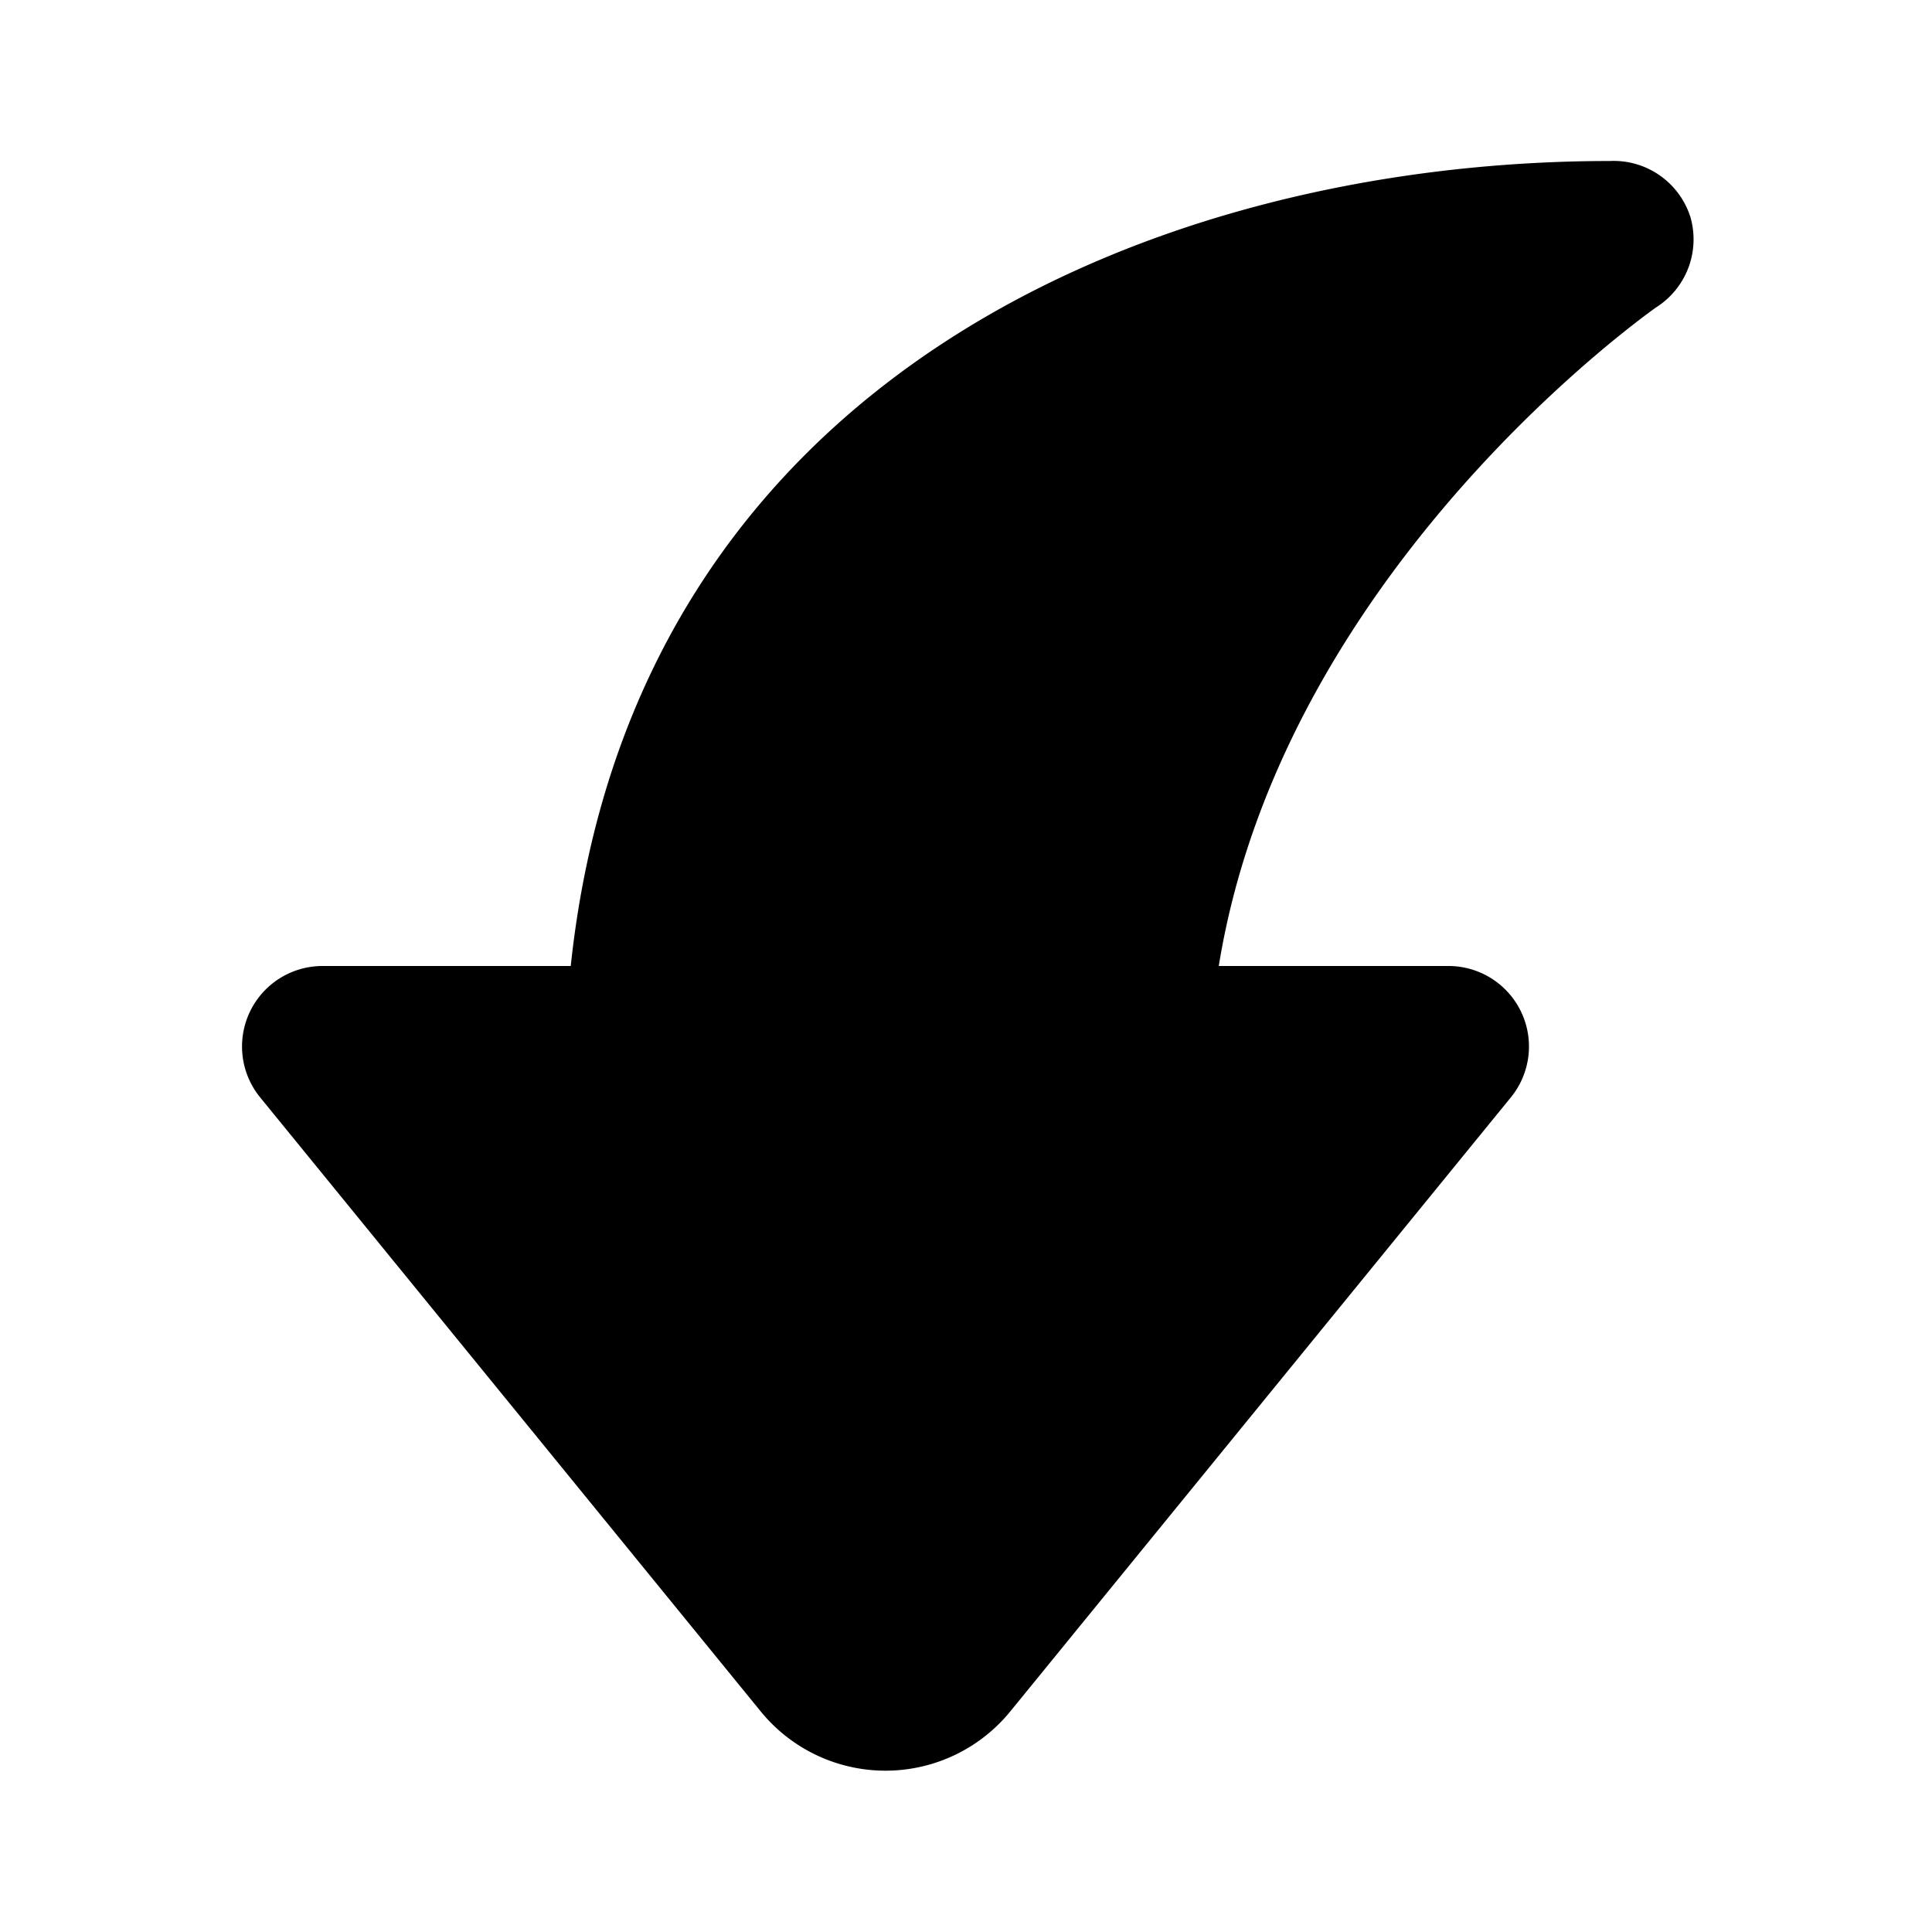
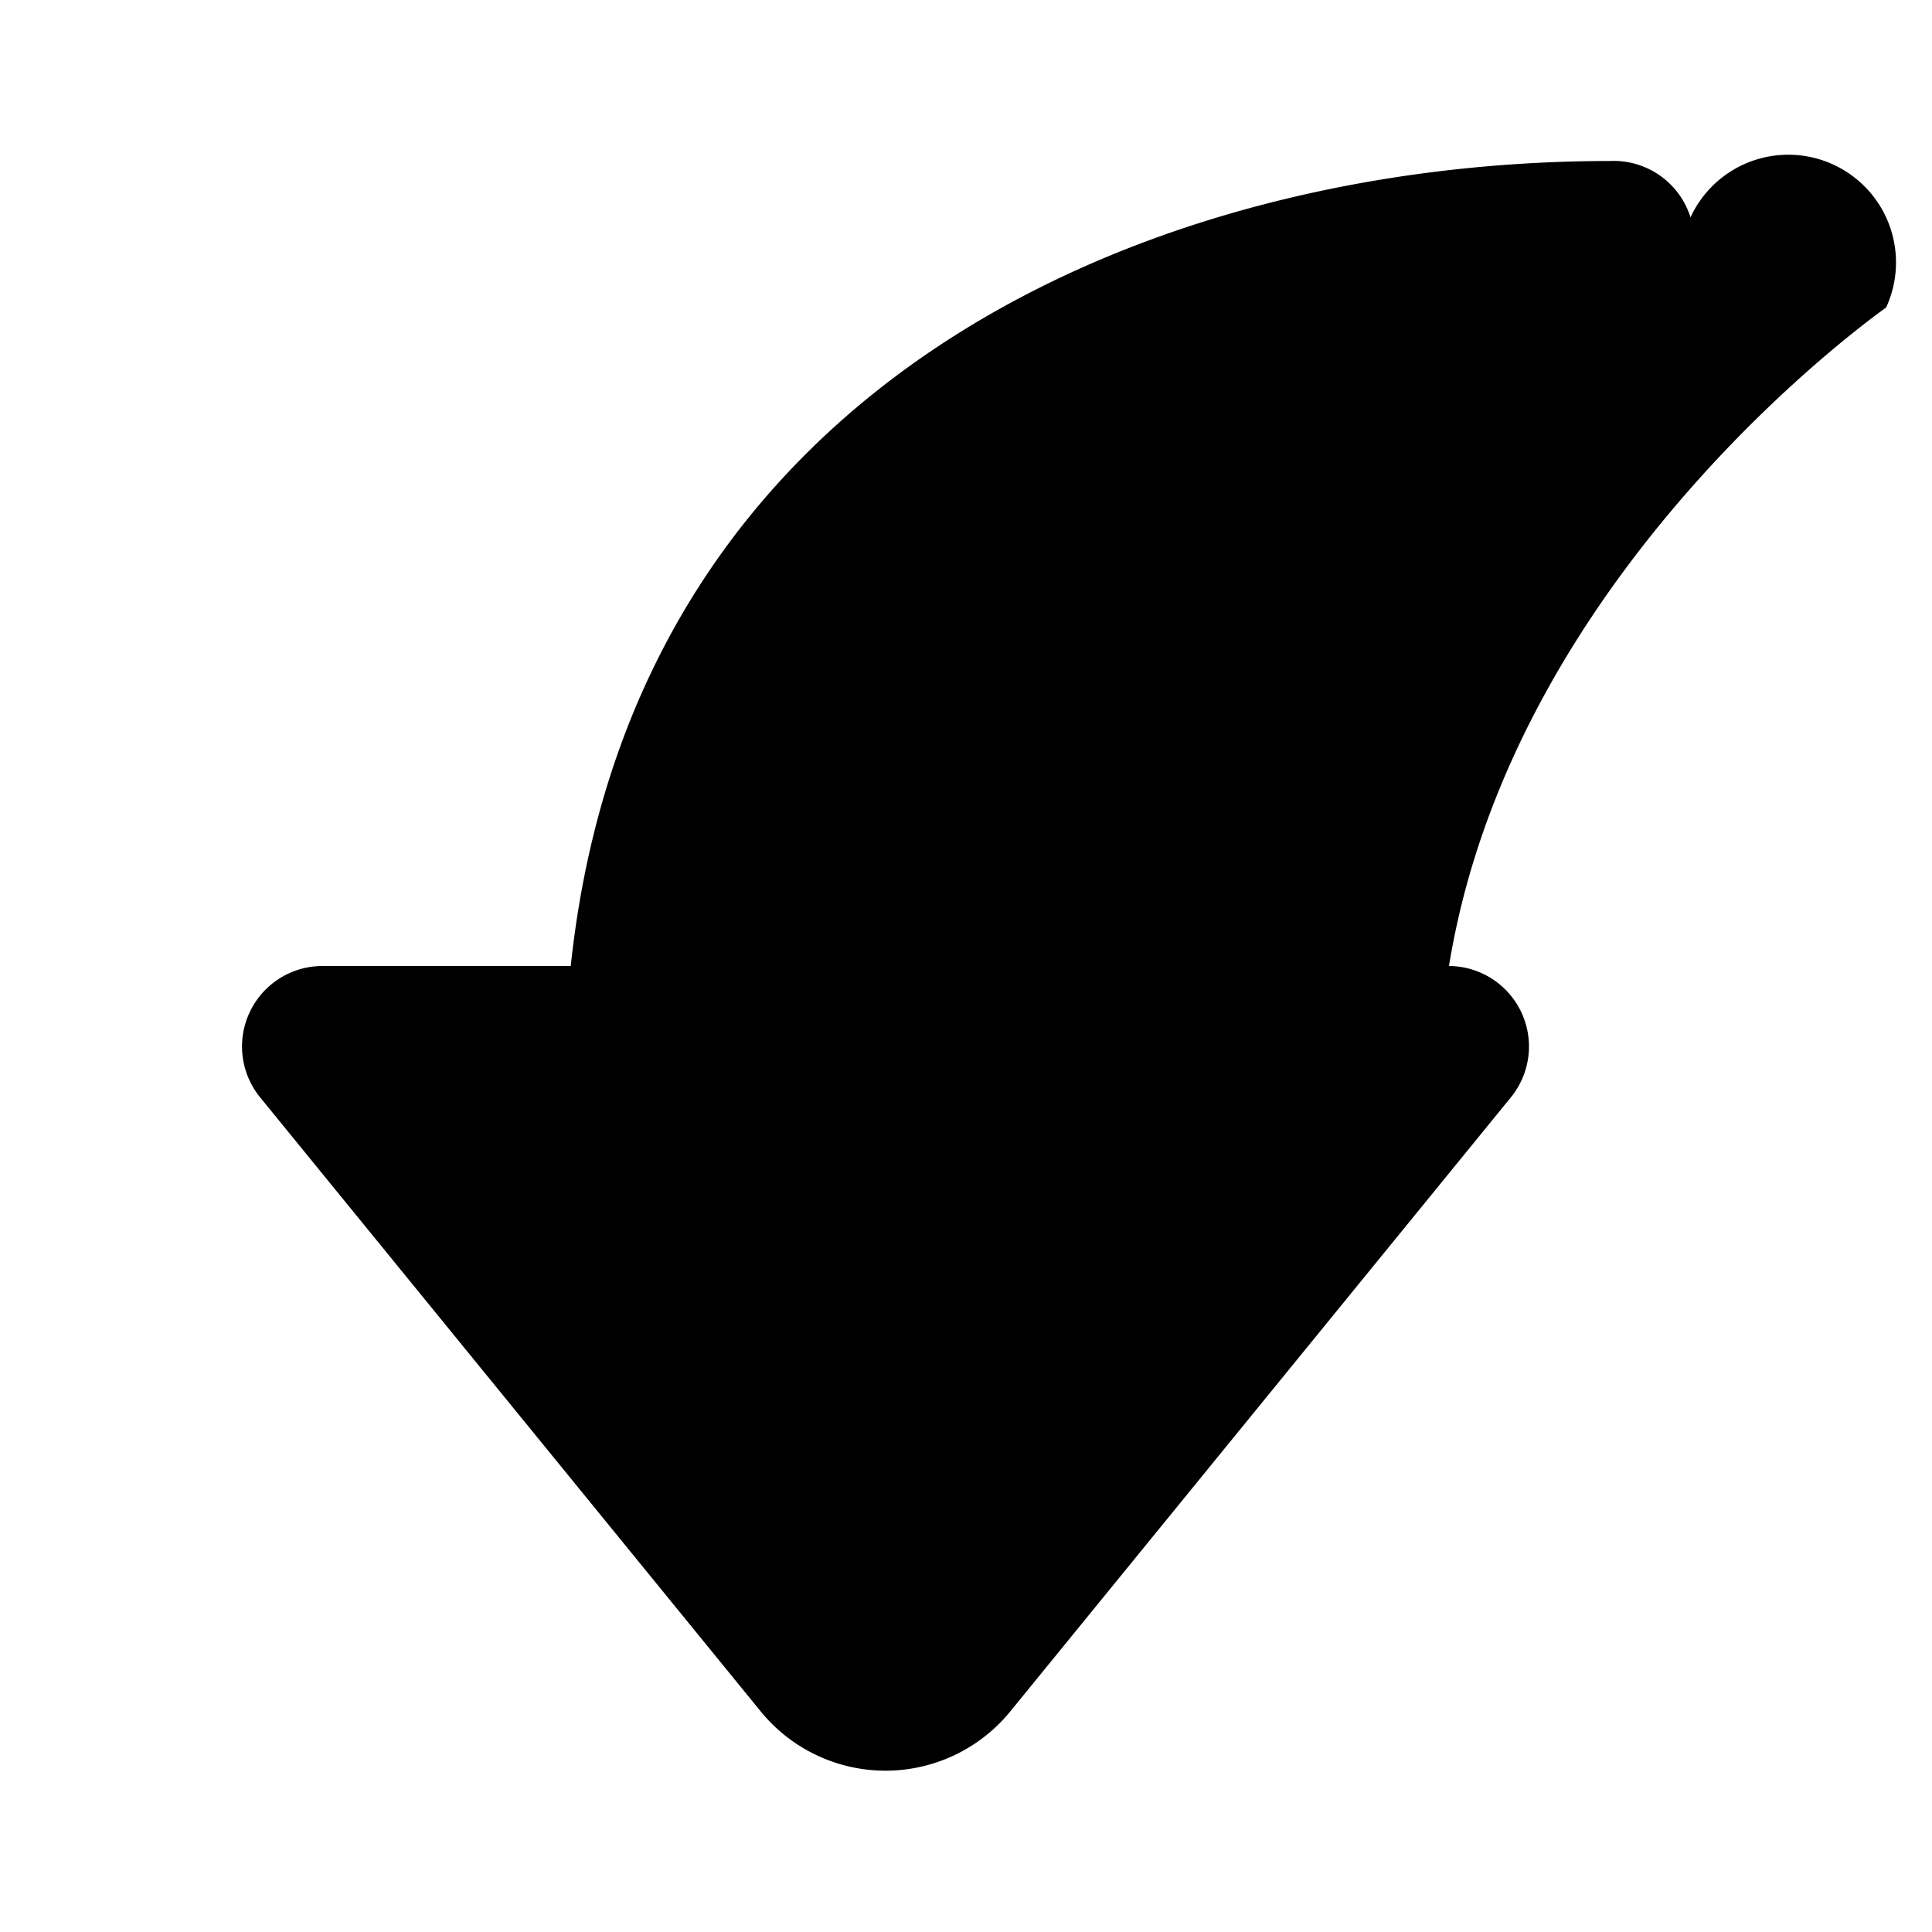
<svg xmlns="http://www.w3.org/2000/svg" fill="#000000" width="800px" height="800px" viewBox="0 0 24 24" id="curve-arrow-down-2" data-name="Flat Color" class="icon flat-color">
-   <path id="primary" d="M21,2.7A1,1,0,0,0,20,2C14.43,2,7.87,4.64,7.09,12H4a1,1,0,0,0-.77,1.63l6.22,7.63a2,2,0,0,0,3.1,0l6.22-7.63A1,1,0,0,0,18,12H15.14c.8-4.94,5.38-8.14,5.43-8.18A1,1,0,0,0,21,2.7Z" style="fill: rgb(0, 0, 0);" />
+   <path id="primary" d="M21,2.7A1,1,0,0,0,20,2C14.43,2,7.87,4.64,7.09,12H4a1,1,0,0,0-.77,1.63l6.22,7.63a2,2,0,0,0,3.1,0l6.22-7.63A1,1,0,0,0,18,12c.8-4.94,5.38-8.14,5.43-8.18A1,1,0,0,0,21,2.7Z" style="fill: rgb(0, 0, 0);" />
</svg>